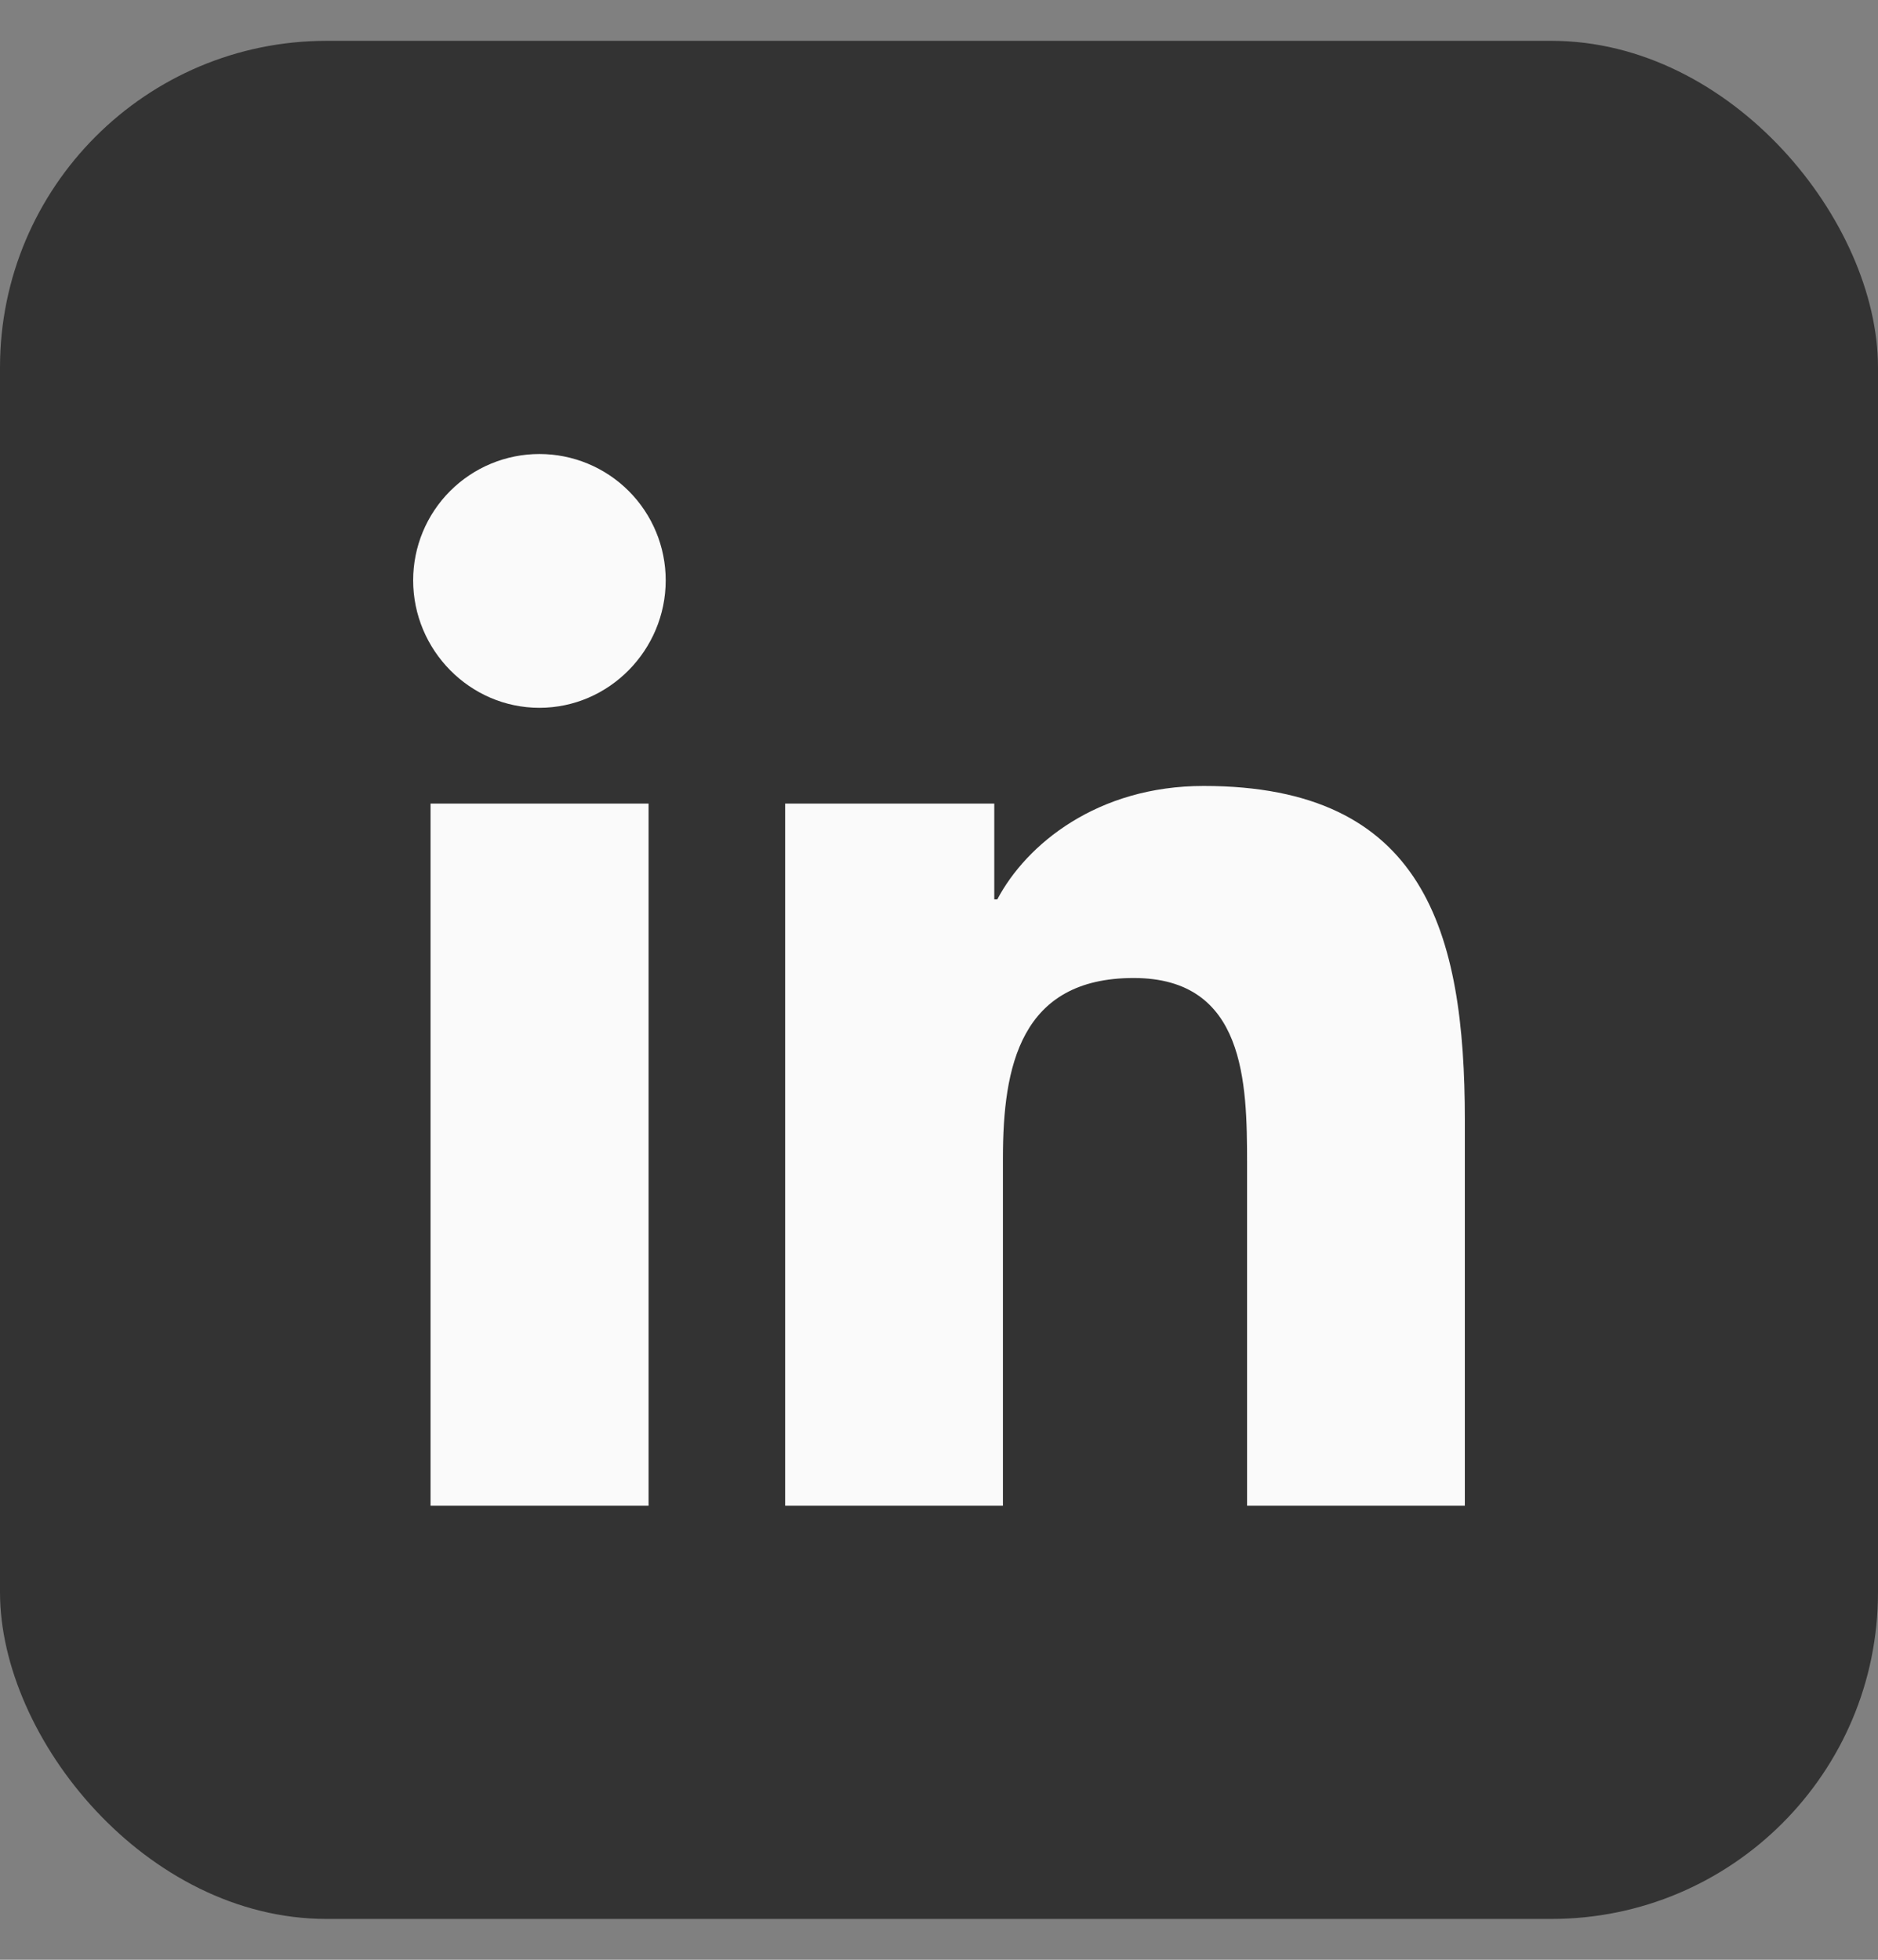
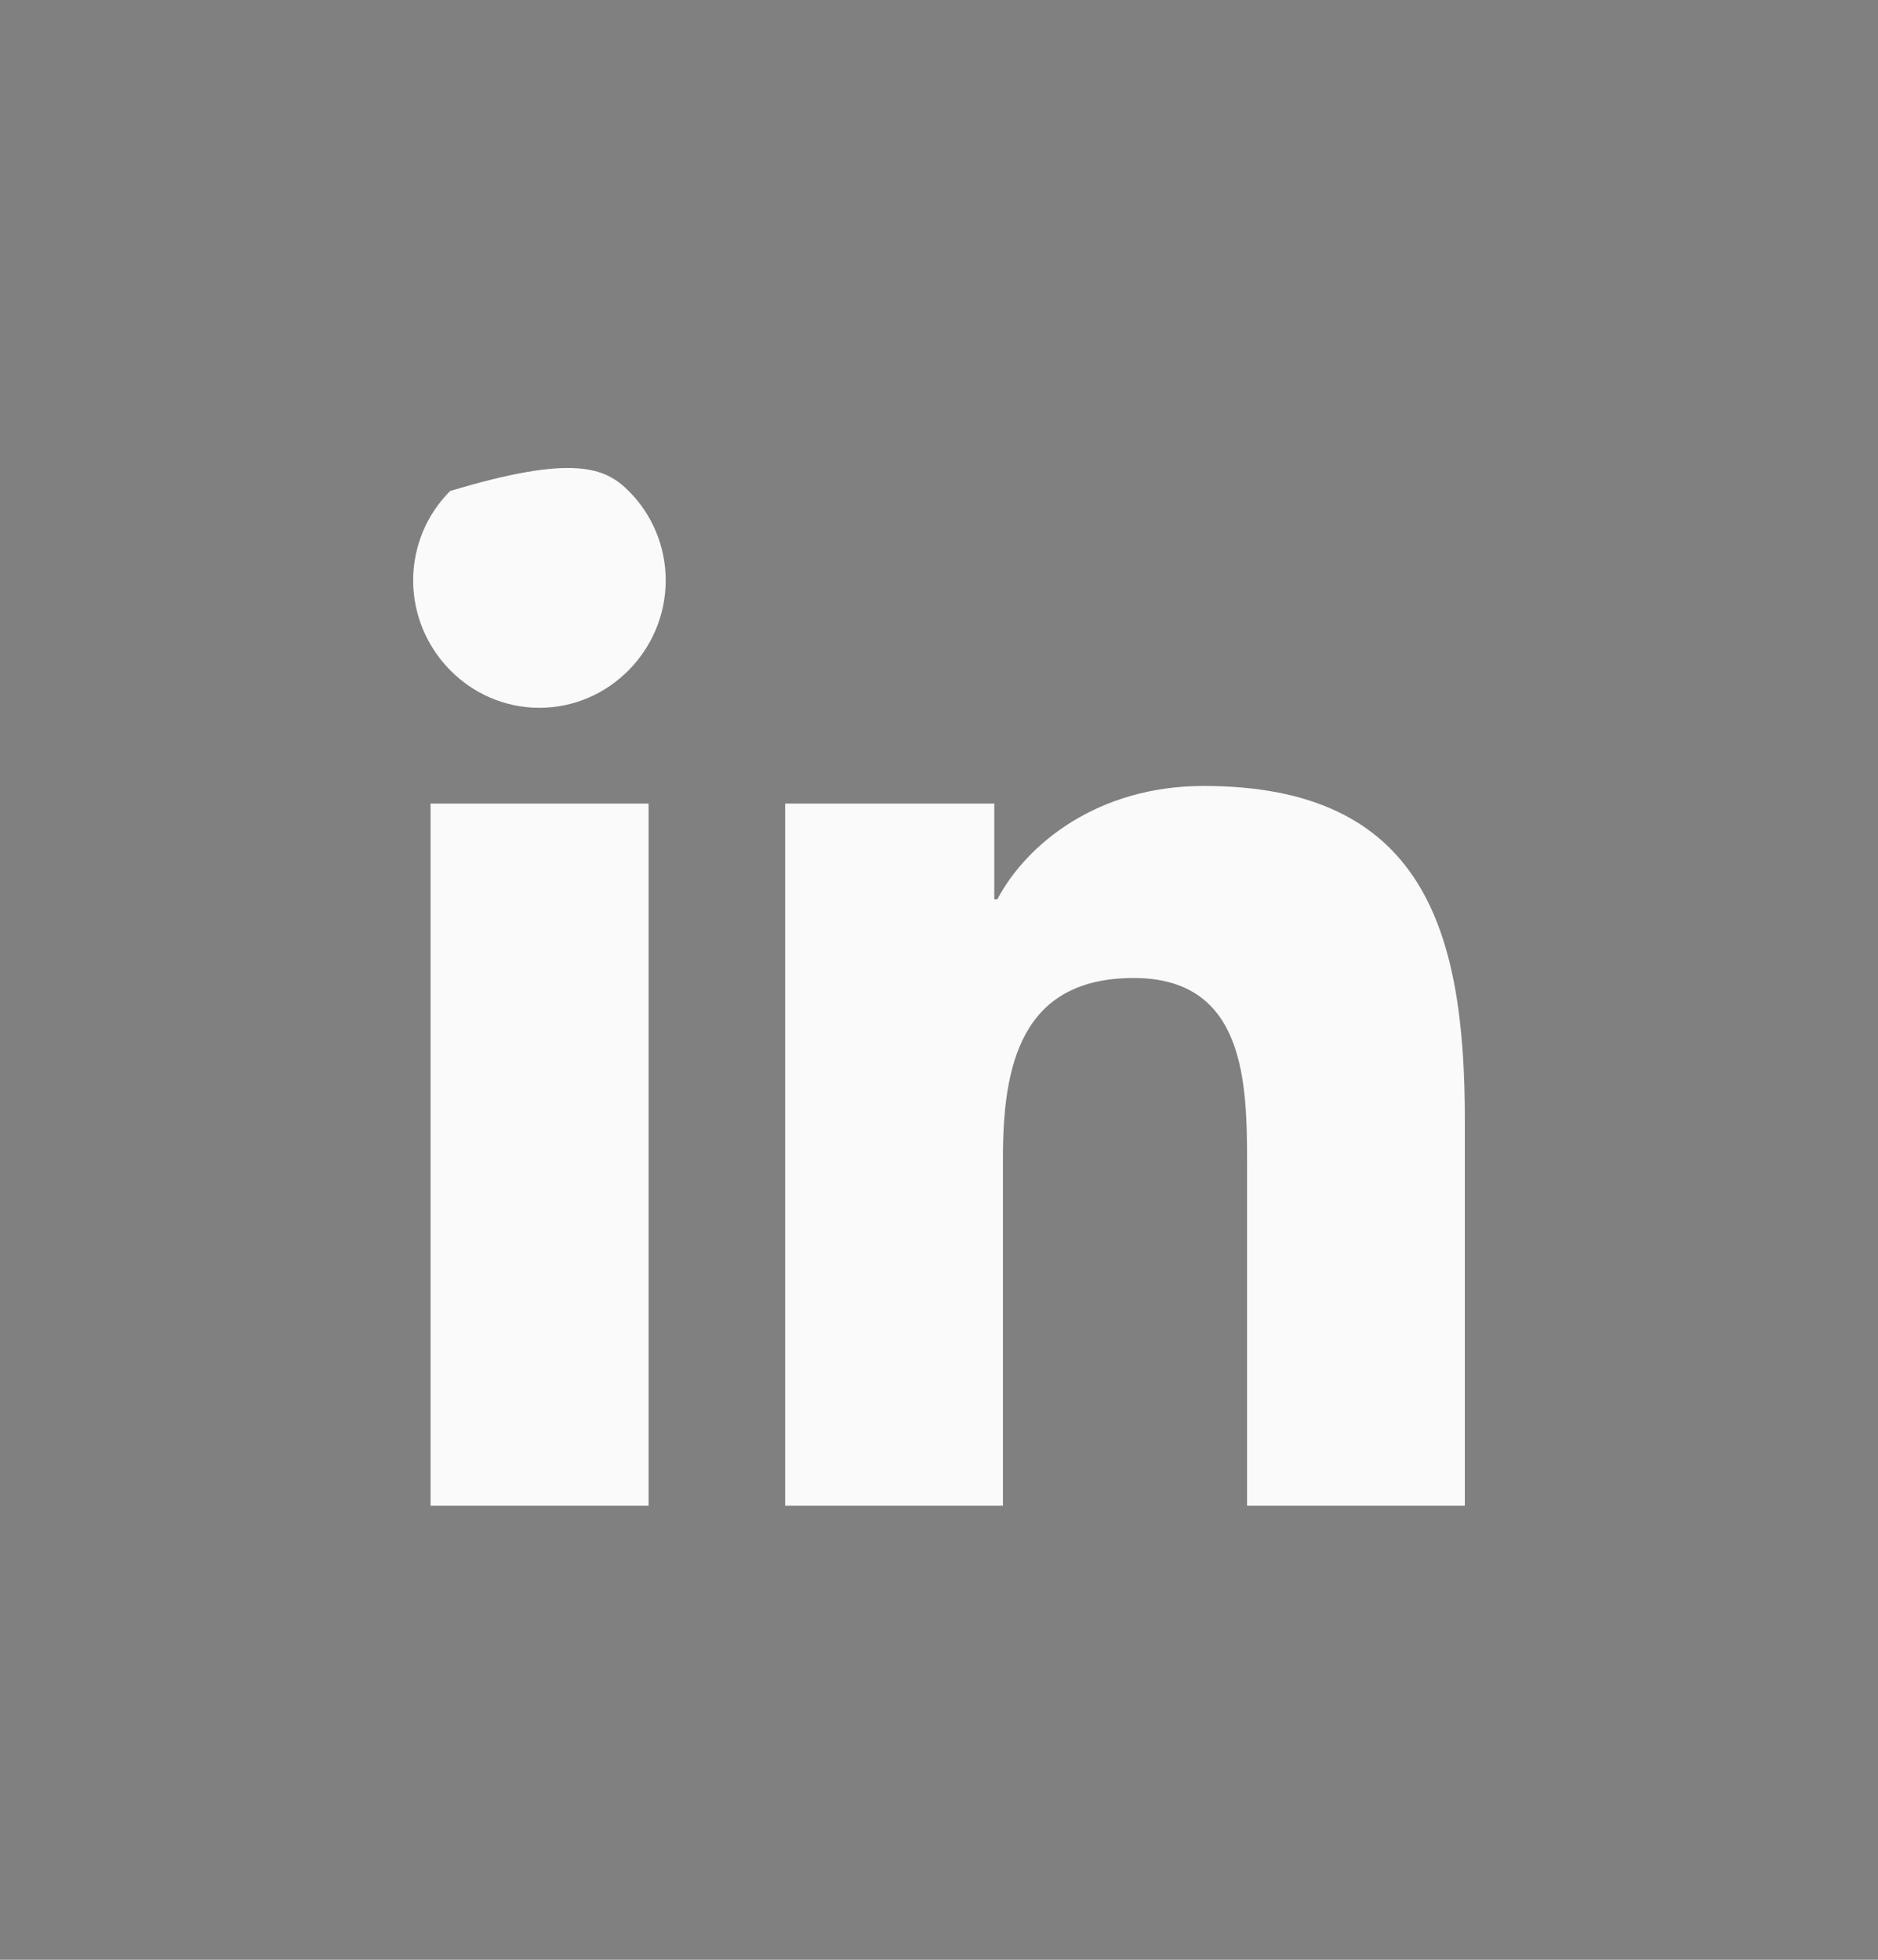
<svg xmlns="http://www.w3.org/2000/svg" width="23" height="24" viewBox="0 0 23 24" fill="none">
  <rect x="0" y="0" width="23" height="24" fill="#808080" stroke="none" />
-   <rect y="0.5" width="23" height="23" rx="4" fill="#333333" />
-   <path d="M7.943 18.44H5.273V9.841H7.943V18.44ZM6.606 8.668C5.753 8.668 5.06 7.96 5.06 7.107C5.06 6.696 5.223 6.303 5.513 6.013C5.803 5.723 6.196 5.56 6.606 5.56C7.017 5.56 7.41 5.723 7.7 6.013C7.99 6.303 8.153 6.696 8.153 7.107C8.153 7.96 7.46 8.668 6.606 8.668ZM17.937 18.44H15.273V14.254C15.273 13.256 15.252 11.977 13.884 11.977C12.496 11.977 12.283 13.061 12.283 14.182V18.44H9.616V9.841H12.177V11.014H12.214C12.571 10.338 13.441 9.625 14.741 9.625C17.443 9.625 17.94 11.405 17.94 13.716V18.44H17.937Z" fill="#FAFAFA" />
+   <path d="M7.943 18.44H5.273V9.841H7.943V18.44ZM6.606 8.668C5.753 8.668 5.06 7.96 5.06 7.107C5.06 6.696 5.223 6.303 5.513 6.013C7.017 5.56 7.41 5.723 7.7 6.013C7.99 6.303 8.153 6.696 8.153 7.107C8.153 7.96 7.46 8.668 6.606 8.668ZM17.937 18.44H15.273V14.254C15.273 13.256 15.252 11.977 13.884 11.977C12.496 11.977 12.283 13.061 12.283 14.182V18.44H9.616V9.841H12.177V11.014H12.214C12.571 10.338 13.441 9.625 14.741 9.625C17.443 9.625 17.94 11.405 17.94 13.716V18.44H17.937Z" fill="#FAFAFA" />
</svg>